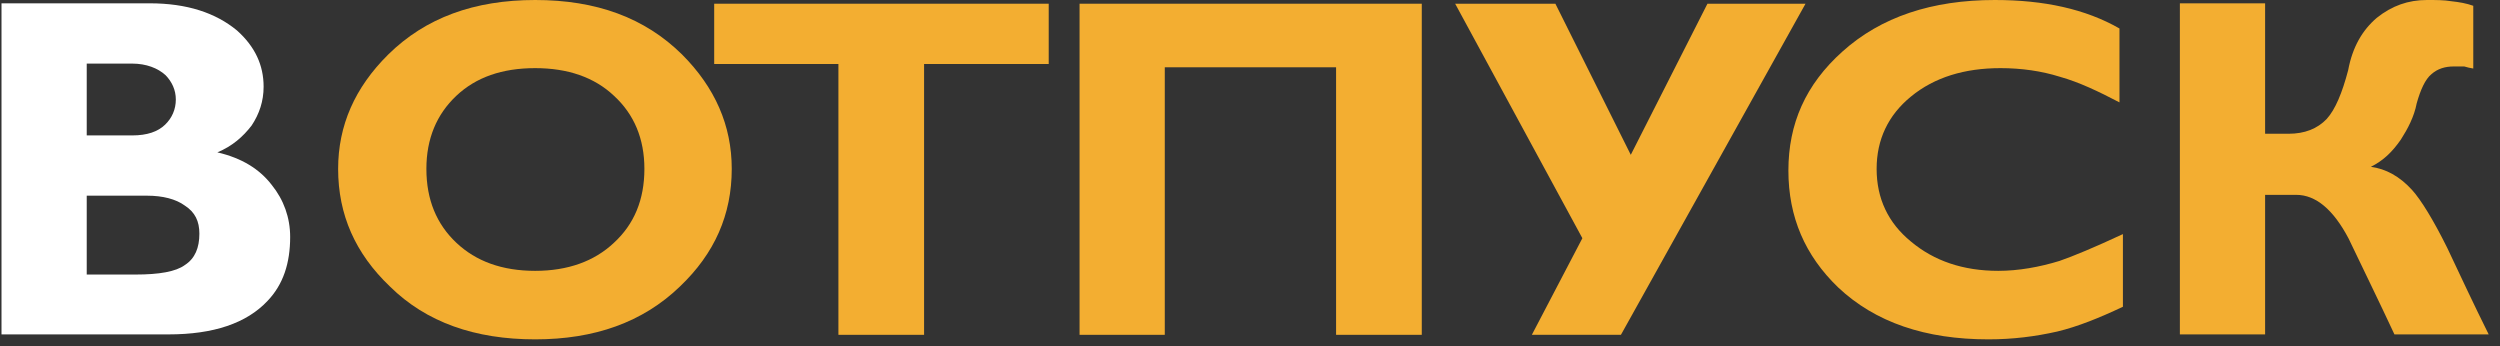
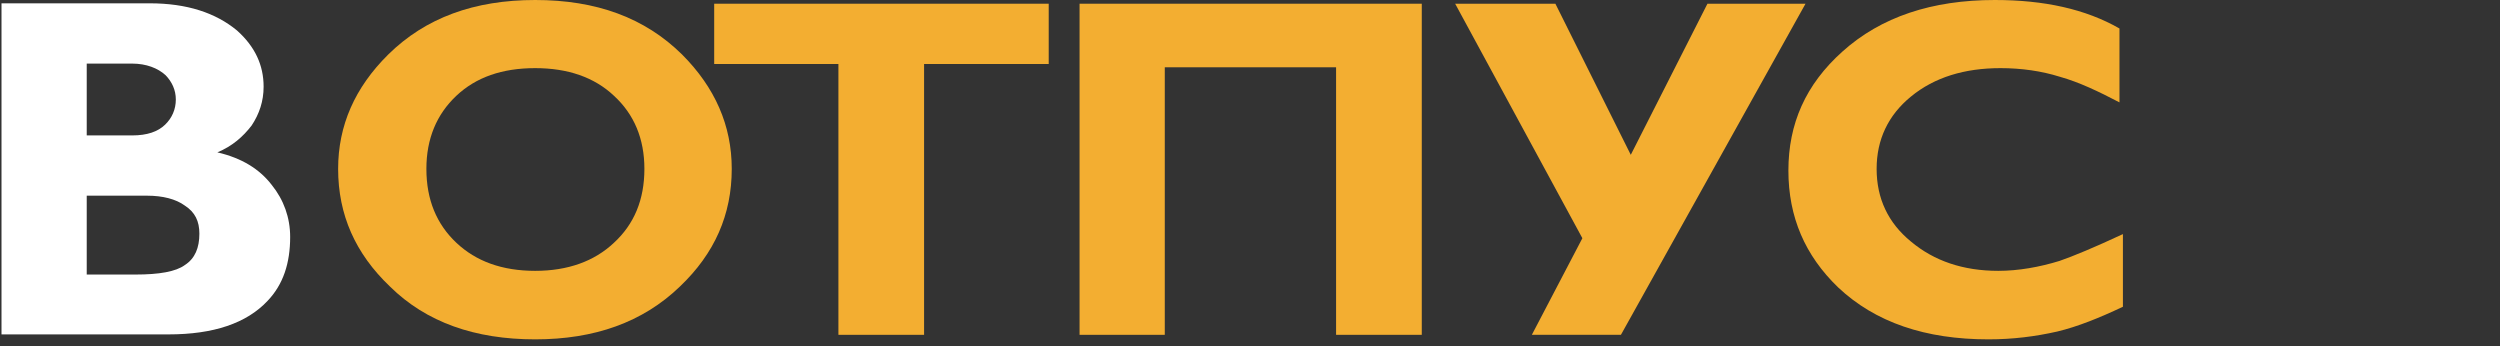
<svg xmlns="http://www.w3.org/2000/svg" stroke-width="0.501" stroke-linejoin="bevel" fill-rule="evenodd" version="1.1" overflow="visible" width="124.5pt" height="17.25pt" viewBox="0 0 124.5 17.25">
  <rect x="0" y="0" width="124.5" height="17.25" fill="#333333" stroke="none" />
  <defs>
    <marker id="DefaultArrow2" markerUnits="strokeWidth" viewBox="0 0 1 1" markerWidth="1" markerHeight="1" overflow="visible" orient="auto">
      <g transform="scale(0.009)">
-         <path d="M -9 54 L -9 -54 L 117 0 z" />
-       </g>
+         </g>
    </marker>
    <marker id="DefaultArrow3" markerUnits="strokeWidth" viewBox="0 0 1 1" markerWidth="1" markerHeight="1" overflow="visible" orient="auto">
      <g transform="scale(0.009)">
-         <path d="M -27 54 L -9 0 L -27 -54 L 135 0 z" />
+         <path d="M -27 54 L -9 0 L -27 -54 z" />
      </g>
    </marker>
    <marker id="DefaultArrow4" markerUnits="strokeWidth" viewBox="0 0 1 1" markerWidth="1" markerHeight="1" overflow="visible" orient="auto">
      <g transform="scale(0.009)">
        <path d="M -9,0 L -9,-45 C -9,-51.708 2.808,-56.580 9,-54 L 117,-9 C 120.916,-7.369 126.000,-4.242 126,0 C 126,4.242 120.916,7.369 117,9 L 9,54 C 2.808,56.580 -9,51.708 -9,45 z" />
      </g>
    </marker>
    <marker id="DefaultArrow5" markerUnits="strokeWidth" viewBox="0 0 1 1" markerWidth="1" markerHeight="1" overflow="visible" orient="auto">
      <g transform="scale(0.009)">
        <path d="M -54, 0 C -54,29.807 -29.807,54 0,54 C 29.807,54 54,29.807 54,0 C 54,-29.807 29.807,-54 0,-54 C -29.807,-54 -54,-29.807 -54,0 z" />
      </g>
    </marker>
    <marker id="DefaultArrow6" markerUnits="strokeWidth" viewBox="0 0 1 1" markerWidth="1" markerHeight="1" overflow="visible" orient="auto">
      <g transform="scale(0.009)">
-         <path d="M -63,0 L 0,63 L 63,0 L 0,-63 z" />
-       </g>
+         </g>
    </marker>
    <marker id="DefaultArrow7" markerUnits="strokeWidth" viewBox="0 0 1 1" markerWidth="1" markerHeight="1" overflow="visible" orient="auto">
      <g transform="scale(0.009)">
        <path d="M 18,-54 L 108,-54 L 63,0 L 108,54 L 18, 54 L -36,0 z" />
      </g>
    </marker>
    <marker id="DefaultArrow8" markerUnits="strokeWidth" viewBox="0 0 1 1" markerWidth="1" markerHeight="1" overflow="visible" orient="auto">
      <g transform="scale(0.009)">
        <path d="M -36,0 L 18,-54 L 54,-54 L 18,-18 L 27,-18 L 63,-54 L 99,-54 L 63,-18 L 72,-18 L 108,-54 L 144,-54 L 90,0 L 144,54 L 108,54 L 72,18 L 63,18 L 99,54 L 63,54 L 27,18 L 18,18 L 54,54 L 18,54 z" />
      </g>
    </marker>
    <marker id="DefaultArrow9" markerUnits="strokeWidth" viewBox="0 0 1 1" markerWidth="1" markerHeight="1" overflow="visible" orient="auto">
      <g transform="scale(0.009)">
        <path d="M 0,45 L -45,0 L 0, -45 L 45, 0 z M 0, 63 L-63, 0 L 0, -63 L 63, 0 z" />
      </g>
    </marker>
    <filter id="StainedFilter">
      <feBlend mode="multiply" in2="BackgroundImage" in="SourceGraphic" result="blend" />
      <feComposite in="blend" in2="SourceAlpha" operator="in" result="comp" />
    </filter>
    <filter id="BleachFilter">
      <feBlend mode="screen" in2="BackgroundImage" in="SourceGraphic" result="blend" />
      <feComposite in="blend" in2="SourceAlpha" operator="in" result="comp" />
    </filter>
    <filter id="InvertTransparencyBitmapFilter">
      <feComponentTransfer>
        <feFuncR type="gamma" amplitude="1.055" exponent=".417" offset="-0.055" />
        <feFuncG type="gamma" amplitude="1.055" exponent=".417" offset="-0.055" />
        <feFuncB type="gamma" amplitude="1.055" exponent=".417" offset="-0.055" />
      </feComponentTransfer>
      <feComponentTransfer>
        <feFuncR type="linear" slope="-1" intercept="1" />
        <feFuncG type="linear" slope="-1" intercept="1" />
        <feFuncB type="linear" slope="-1" intercept="1" />
        <feFuncA type="linear" slope="1" intercept="0" />
      </feComponentTransfer>
      <feComponentTransfer>
        <feFuncR type="gamma" amplitude="1" exponent="2.4" offset="0" />
        <feFuncG type="gamma" amplitude="1" exponent="2.4" offset="0" />
        <feFuncB type="gamma" amplitude="1" exponent="2.4" offset="0" />
      </feComponentTransfer>
    </filter>
  </defs>
  <g id="Document" fill="none" stroke="black" font-family="Times New Roman" font-size="16" transform="scale(1 -1)">
    <g id="Spread" transform="translate(0 -17.25)">
      <g id="MouseOff">
        <g id="Group" fill-rule="nonzero" stroke="none" stroke-width="0.028" stroke-miterlimit="79.84">
          <path d="M 0.075,17.085 L 7.454,17.085 C 9.31,17.085 10.74,16.612 11.806,15.729 C 12.702,14.927 13.128,14.002 13.128,12.932 C 13.128,12.213 12.915,11.576 12.531,10.999 C 12.104,10.444 11.571,9.971 10.825,9.663 C 12.041,9.376 12.915,8.841 13.534,8.039 C 14.131,7.299 14.45,6.415 14.45,5.449 C 14.45,4.153 14.11,3.085 13.32,2.262 C 12.275,1.151 10.632,0.597 8.393,0.597 L 0.075,0.597 L 0.075,17.085 Z M 0.075,17.085 L 0.075,17.085 Z M 4.319,14.083 L 4.319,10.506 L 6.58,10.506 C 7.327,10.506 7.86,10.691 8.222,11.041 C 8.563,11.37 8.756,11.802 8.756,12.295 C 8.756,12.767 8.563,13.179 8.243,13.508 C 7.86,13.857 7.283,14.083 6.58,14.083 L 4.319,14.083 Z M 4.319,14.083 L 4.319,14.083 Z M 4.319,7.505 L 4.319,3.578 L 6.751,3.578 C 7.924,3.578 8.756,3.721 9.204,4.05 C 9.716,4.379 9.929,4.915 9.929,5.614 C 9.929,6.23 9.716,6.682 9.204,7.012 C 8.756,7.34 8.095,7.505 7.327,7.505 L 4.319,7.505 Z" fill="#ffffff" marker-start="none" marker-end="none" />
          <path d="M 36.441,8.841 C 36.441,6.558 35.588,4.627 33.86,2.981 C 32.004,1.192 29.595,0.35 26.652,0.35 C 23.665,0.35 21.234,1.192 19.42,2.981 C 17.693,4.627 16.839,6.558 16.839,8.841 C 16.839,10.999 17.671,12.891 19.335,14.536 C 21.191,16.366 23.622,17.25 26.652,17.25 C 29.701,17.25 32.112,16.366 33.967,14.536 C 35.609,12.891 36.441,10.999 36.441,8.841 Z M 36.441,8.841 L 36.441,8.841 Z M 32.091,8.841 C 32.091,10.342 31.579,11.556 30.576,12.48 C 29.595,13.405 28.273,13.857 26.652,13.857 C 25.009,13.857 23.707,13.405 22.726,12.48 C 21.745,11.556 21.234,10.342 21.234,8.841 C 21.234,7.299 21.745,6.086 22.726,5.161 C 23.707,4.235 25.009,3.762 26.652,3.762 C 28.273,3.762 29.595,4.235 30.576,5.161 C 31.579,6.086 32.091,7.299 32.091,8.841 Z" fill="#f3ae31" marker-start="none" marker-end="none" />
          <path d="M 52.226,17.065 L 52.226,14.063 L 46.019,14.063 L 46.019,0.576 L 41.753,0.576 L 41.753,14.063 L 35.567,14.063 L 35.567,17.065 L 52.226,17.065 Z" fill="#f3ae31" marker-start="none" marker-end="none" />
          <path d="M 70.804,17.065 L 70.804,0.576 L 66.537,0.576 L 66.537,13.899 L 58.006,13.899 L 58.006,0.576 L 53.762,0.576 L 53.762,17.065 L 70.804,17.065 Z" fill="#f3ae31" marker-start="none" marker-end="none" />
          <path d="M 89.915,17.065 L 80.722,0.576 L 76.286,0.576 L 78.802,5.387 L 72.467,17.065 L 77.458,17.065 L 81.213,9.54 L 85.031,17.065 L 89.915,17.065 Z" fill="#f3ae31" marker-start="none" marker-end="none" />
          <path d="M 105.721,5.592 L 105.721,1.973 C 104.547,1.419 103.481,0.988 102.457,0.741 C 101.369,0.494 100.239,0.35 99.023,0.35 C 95.887,0.35 93.392,1.192 91.536,2.94 C 89.894,4.523 89.062,6.436 89.062,8.759 C 89.062,11.082 89.915,13.035 91.75,14.68 C 93.669,16.407 96.208,17.25 99.343,17.25 C 101.796,17.25 103.865,16.798 105.55,15.831 L 105.55,12.151 C 104.526,12.686 103.545,13.158 102.585,13.426 C 101.668,13.714 100.665,13.857 99.62,13.857 C 97.849,13.857 96.336,13.405 95.163,12.439 C 94.032,11.514 93.456,10.301 93.456,8.841 C 93.456,7.361 94.032,6.148 95.163,5.223 C 96.315,4.256 97.764,3.762 99.514,3.762 C 100.516,3.762 101.561,3.948 102.564,4.256 C 103.224,4.482 104.314,4.935 105.721,5.592 Z" fill="#f3ae31" marker-start="none" marker-end="none" />
-           <path d="M 112.802,10.589 L 113.975,10.589 C 114.764,10.589 115.404,10.835 115.873,11.329 C 116.3,11.802 116.641,12.624 116.939,13.755 C 117.153,14.906 117.644,15.75 118.369,16.366 C 119.116,16.962 119.926,17.25 120.865,17.25 C 121.312,17.25 121.718,17.25 122.08,17.188 C 122.464,17.147 122.827,17.085 123.169,16.962 L 123.169,13.837 C 123.04,13.857 122.848,13.899 122.721,13.94 C 122.528,13.94 122.4,13.94 122.187,13.94 C 121.782,13.94 121.398,13.837 121.077,13.549 C 120.779,13.302 120.545,12.788 120.353,12.11 C 120.224,11.432 119.905,10.835 119.564,10.301 C 119.137,9.684 118.689,9.253 118.07,8.943 C 118.817,8.841 119.499,8.471 120.118,7.793 C 120.567,7.299 121.184,6.291 121.868,4.915 C 122.528,3.516 123.211,2.056 123.937,0.597 L 119.243,0.597 C 118.496,2.2 117.73,3.762 116.962,5.367 C 116.194,6.826 115.318,7.546 114.358,7.546 L 112.802,7.546 L 112.802,0.597 L 108.558,0.597 L 108.558,17.085 L 112.802,17.085 L 112.802,10.589 Z" fill="#f3ae31" marker-start="none" marker-end="none" />
        </g>
      </g>
    </g>
  </g>
</svg>